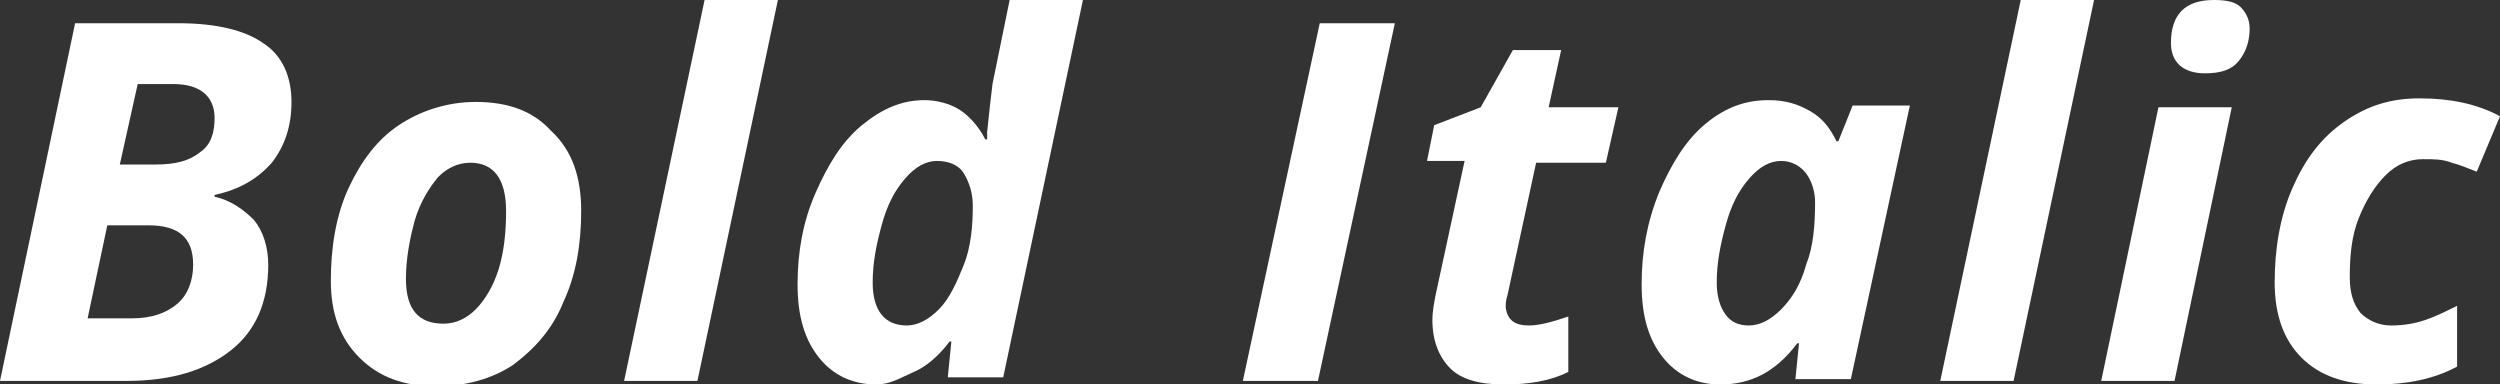
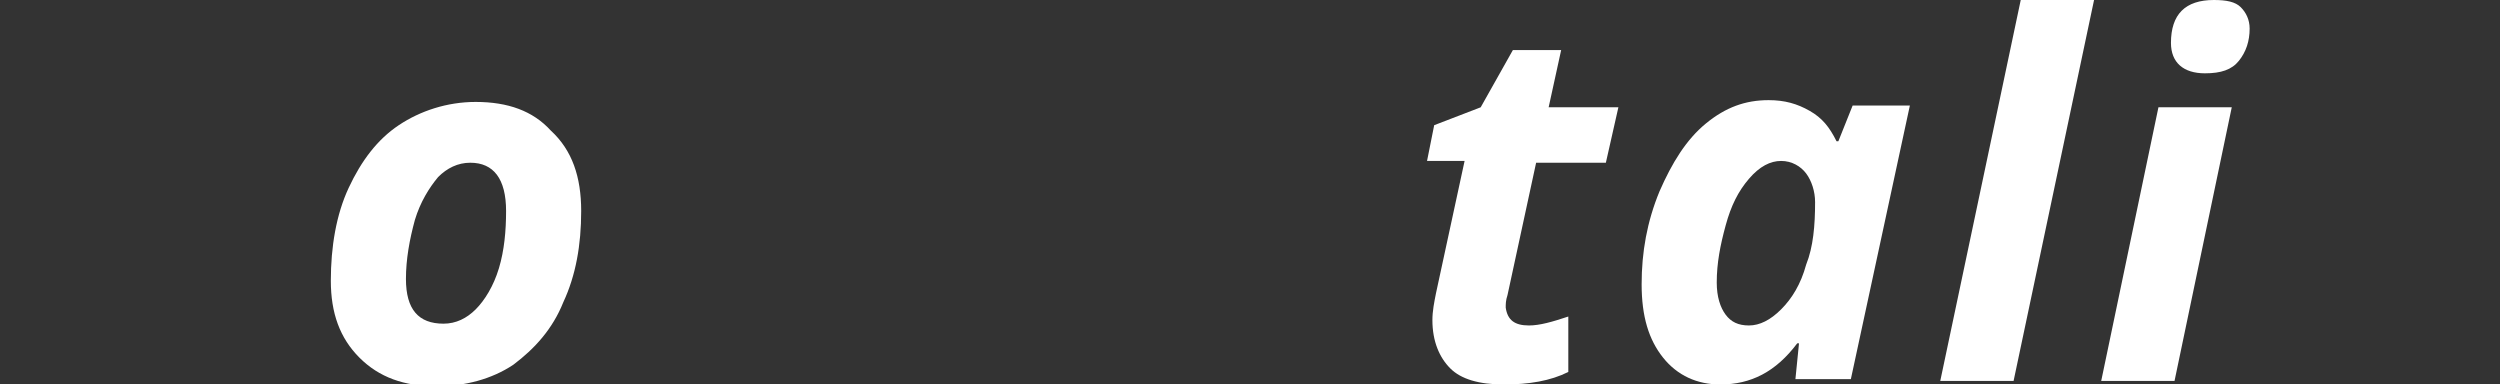
<svg xmlns="http://www.w3.org/2000/svg" id="Слой_1" x="0px" y="0px" viewBox="0 0 139.8 21.5" xml:space="preserve">
  <rect x="0" y="0" width="139.8" height="21.5" fill="#333333" stroke="none" />
  <g>
    <g>
      <g>
-         <path fill="#FFFFFF" d="M10,1.3c2.1,0,3.7,0.4,4.7,1.1c1.1,0.7,1.6,1.9,1.6,3.3c0,1.4-0.4,2.5-1.1,3.4c-0.8,0.9-1.8,1.5-3.2,1.8 V11c0.9,0.2,1.6,0.7,2.2,1.3c0.5,0.6,0.8,1.5,0.8,2.5c0,2.1-0.7,3.7-2.1,4.8c-1.4,1.1-3.3,1.7-5.8,1.7H0l4.2-20H10z M4.9,17.8 h2.5c1.1,0,1.9-0.3,2.5-0.8c0.6-0.5,0.9-1.3,0.9-2.2c0-1.5-0.8-2.2-2.5-2.2H6L4.9,17.8z M6.7,9.2h2c1.1,0,1.9-0.2,2.5-0.7 c0.6-0.4,0.8-1.1,0.8-1.9c0-1.2-0.8-1.9-2.3-1.9H7.7L6.7,9.2z" />
        <path fill="#FFFFFF" d="M32.5,11.8c0,1.9-0.3,3.6-1,5.1c-0.6,1.5-1.6,2.6-2.8,3.5c-1.2,0.8-2.7,1.2-4.3,1.2 c-1.8,0-3.2-0.5-4.3-1.6c-1.1-1.1-1.6-2.5-1.6-4.3c0-1.9,0.3-3.7,1-5.2s1.6-2.7,2.8-3.5s2.7-1.3,4.3-1.3c1.8,0,3.2,0.5,4.2,1.6 C32,8.4,32.5,9.9,32.5,11.8z M28.3,11.8c0-1.8-0.7-2.7-2-2.7c-0.7,0-1.3,0.3-1.8,0.8c-0.5,0.6-1,1.4-1.3,2.4 c-0.3,1.1-0.5,2.2-0.5,3.3c0,1.7,0.7,2.5,2.1,2.5c0.7,0,1.3-0.3,1.8-0.8s1-1.3,1.3-2.3S28.3,12.9,28.3,11.8z" />
-         <path fill="#FFFFFF" d="M39,21.3h-4.1L39.4,0h4.1L39,21.3z" />
-         <path fill="#FFFFFF" d="M49,21.5c-1.3,0-2.4-0.5-3.2-1.5c-0.8-1-1.2-2.3-1.2-4.1c0-1.8,0.3-3.5,1-5.1s1.5-2.9,2.6-3.8 c1.1-0.9,2.2-1.4,3.5-1.4c0.7,0,1.4,0.2,1.9,0.5c0.5,0.3,1.1,0.9,1.5,1.7h0.1l0-0.4c0.1-1,0.2-1.9,0.3-2.7l1-4.9h4.1l-4.5,21.3 h-3.1l0.2-2h-0.1c-0.6,0.8-1.3,1.4-2,1.7S49.8,21.5,49,21.5z M50.7,18.2c0.6,0,1.2-0.3,1.8-0.9c0.6-0.6,1-1.5,1.4-2.5 s0.5-2.2,0.5-3.3c0-0.7-0.2-1.3-0.5-1.8S53,9,52.4,9c-0.6,0-1.2,0.3-1.8,1s-1,1.5-1.3,2.6c-0.3,1.1-0.5,2.1-0.5,3.2 C48.8,17.4,49.5,18.2,50.7,18.2z" />
-         <path fill="#FFFFFF" d="M69.5,21.3l4.3-20h4.2l-4.3,20H69.5z" />
        <path fill="#FFFFFF" d="M85.5,18.2c0.6,0,1.3-0.2,2.2-0.5v3.1c-1,0.5-2.2,0.7-3.6,0.7c-1.4,0-2.4-0.3-3-0.9s-1-1.5-1-2.7 c0-0.5,0.1-1,0.2-1.5l1.6-7.4h-2.1l0.4-2L82.8,6l1.8-3.2h2.7L86.6,6h3.9l-0.7,3.1h-3.9l-1.6,7.4c-0.1,0.3-0.1,0.5-0.1,0.7 C84.3,17.9,84.7,18.2,85.5,18.2z" />
        <path fill="#FFFFFF" d="M96.2,21.5c-1.3,0-2.4-0.5-3.2-1.5s-1.2-2.3-1.2-4.1c0-1.8,0.3-3.5,1-5.2c0.7-1.6,1.5-2.9,2.6-3.8 c1.1-0.9,2.2-1.3,3.5-1.3c0.9,0,1.6,0.2,2.3,0.6s1.1,0.9,1.5,1.7h0.1l0.8-2h3.2l-3.3,15.3h-3.1l0.2-2h-0.1 C99.3,20.8,97.9,21.5,96.2,21.5z M97.8,18.2c0.6,0,1.2-0.3,1.8-0.9c0.6-0.6,1.1-1.4,1.4-2.5c0.4-1,0.5-2.2,0.5-3.5 c0-0.6-0.2-1.2-0.5-1.6S100.2,9,99.6,9c-0.6,0-1.2,0.3-1.8,1s-1,1.5-1.3,2.6c-0.3,1.1-0.5,2.1-0.5,3.2c0,0.8,0.2,1.4,0.5,1.8 C96.8,18,97.2,18.2,97.8,18.2z" />
        <path fill="#FFFFFF" d="M112.6,21.3h-4.1L113,0h4.1L112.6,21.3z" />
        <path fill="#FFFFFF" d="M121.6,21.3h-4.1L120.7,6h4.1L121.6,21.3z M121.4,2.4c0-0.8,0.2-1.4,0.6-1.8c0.4-0.4,1-0.6,1.8-0.6 c0.7,0,1.2,0.1,1.5,0.4c0.3,0.3,0.5,0.7,0.5,1.2c0,0.7-0.2,1.3-0.6,1.8s-1,0.7-1.9,0.7C122.1,4.1,121.4,3.5,121.4,2.4z" />
-         <path fill="#FFFFFF" d="M132.9,21.5c-1.8,0-3.2-0.5-4.2-1.5c-1-1-1.5-2.4-1.5-4.2c0-1.9,0.3-3.7,1-5.3c0.7-1.6,1.6-2.8,2.9-3.7 s2.6-1.3,4.2-1.3c1.7,0,3.2,0.3,4.5,1l-1.3,3.1c-0.5-0.2-1-0.4-1.4-0.5c-0.5-0.2-1-0.2-1.6-0.2c-0.8,0-1.5,0.3-2.1,0.9 c-0.6,0.6-1.1,1.4-1.5,2.4c-0.4,1-0.5,2.1-0.5,3.3c0,0.9,0.2,1.5,0.6,2c0.4,0.4,1,0.7,1.7,0.7c0.7,0,1.3-0.1,1.9-0.3 c0.6-0.2,1.2-0.5,1.8-0.8v3.4C136.1,21.2,134.6,21.5,132.9,21.5z" />
      </g>
    </g>
  </g>
</svg>